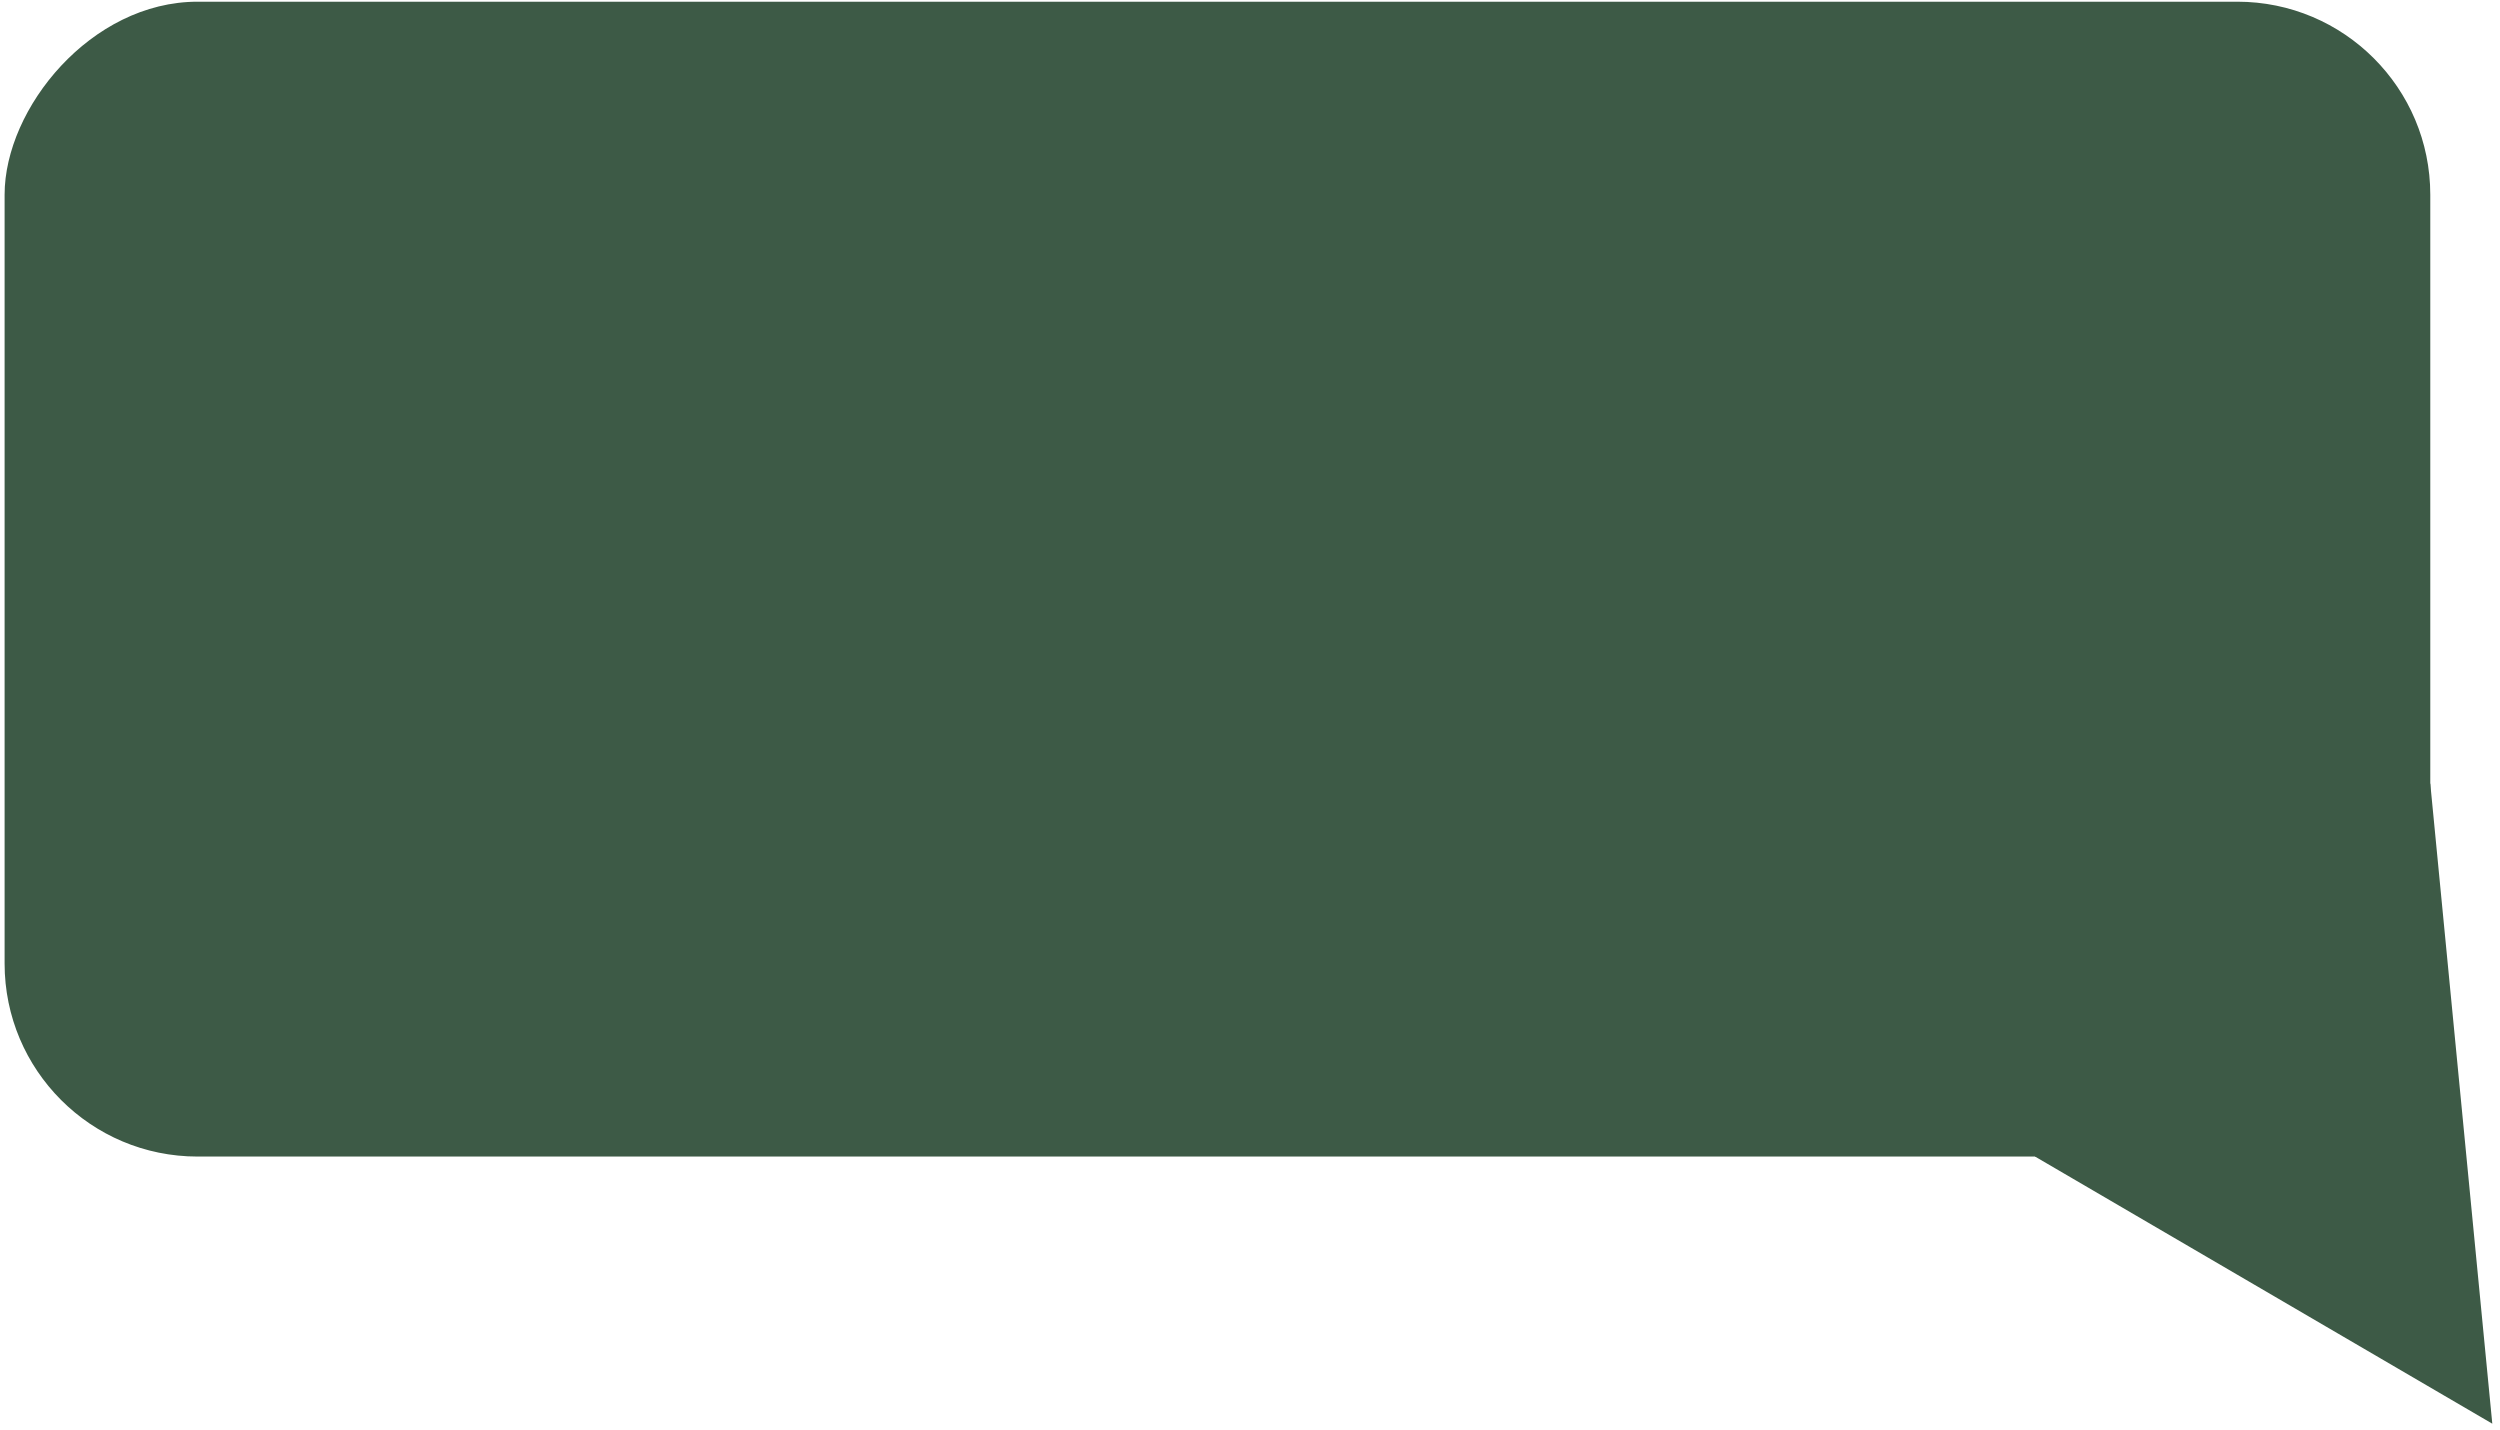
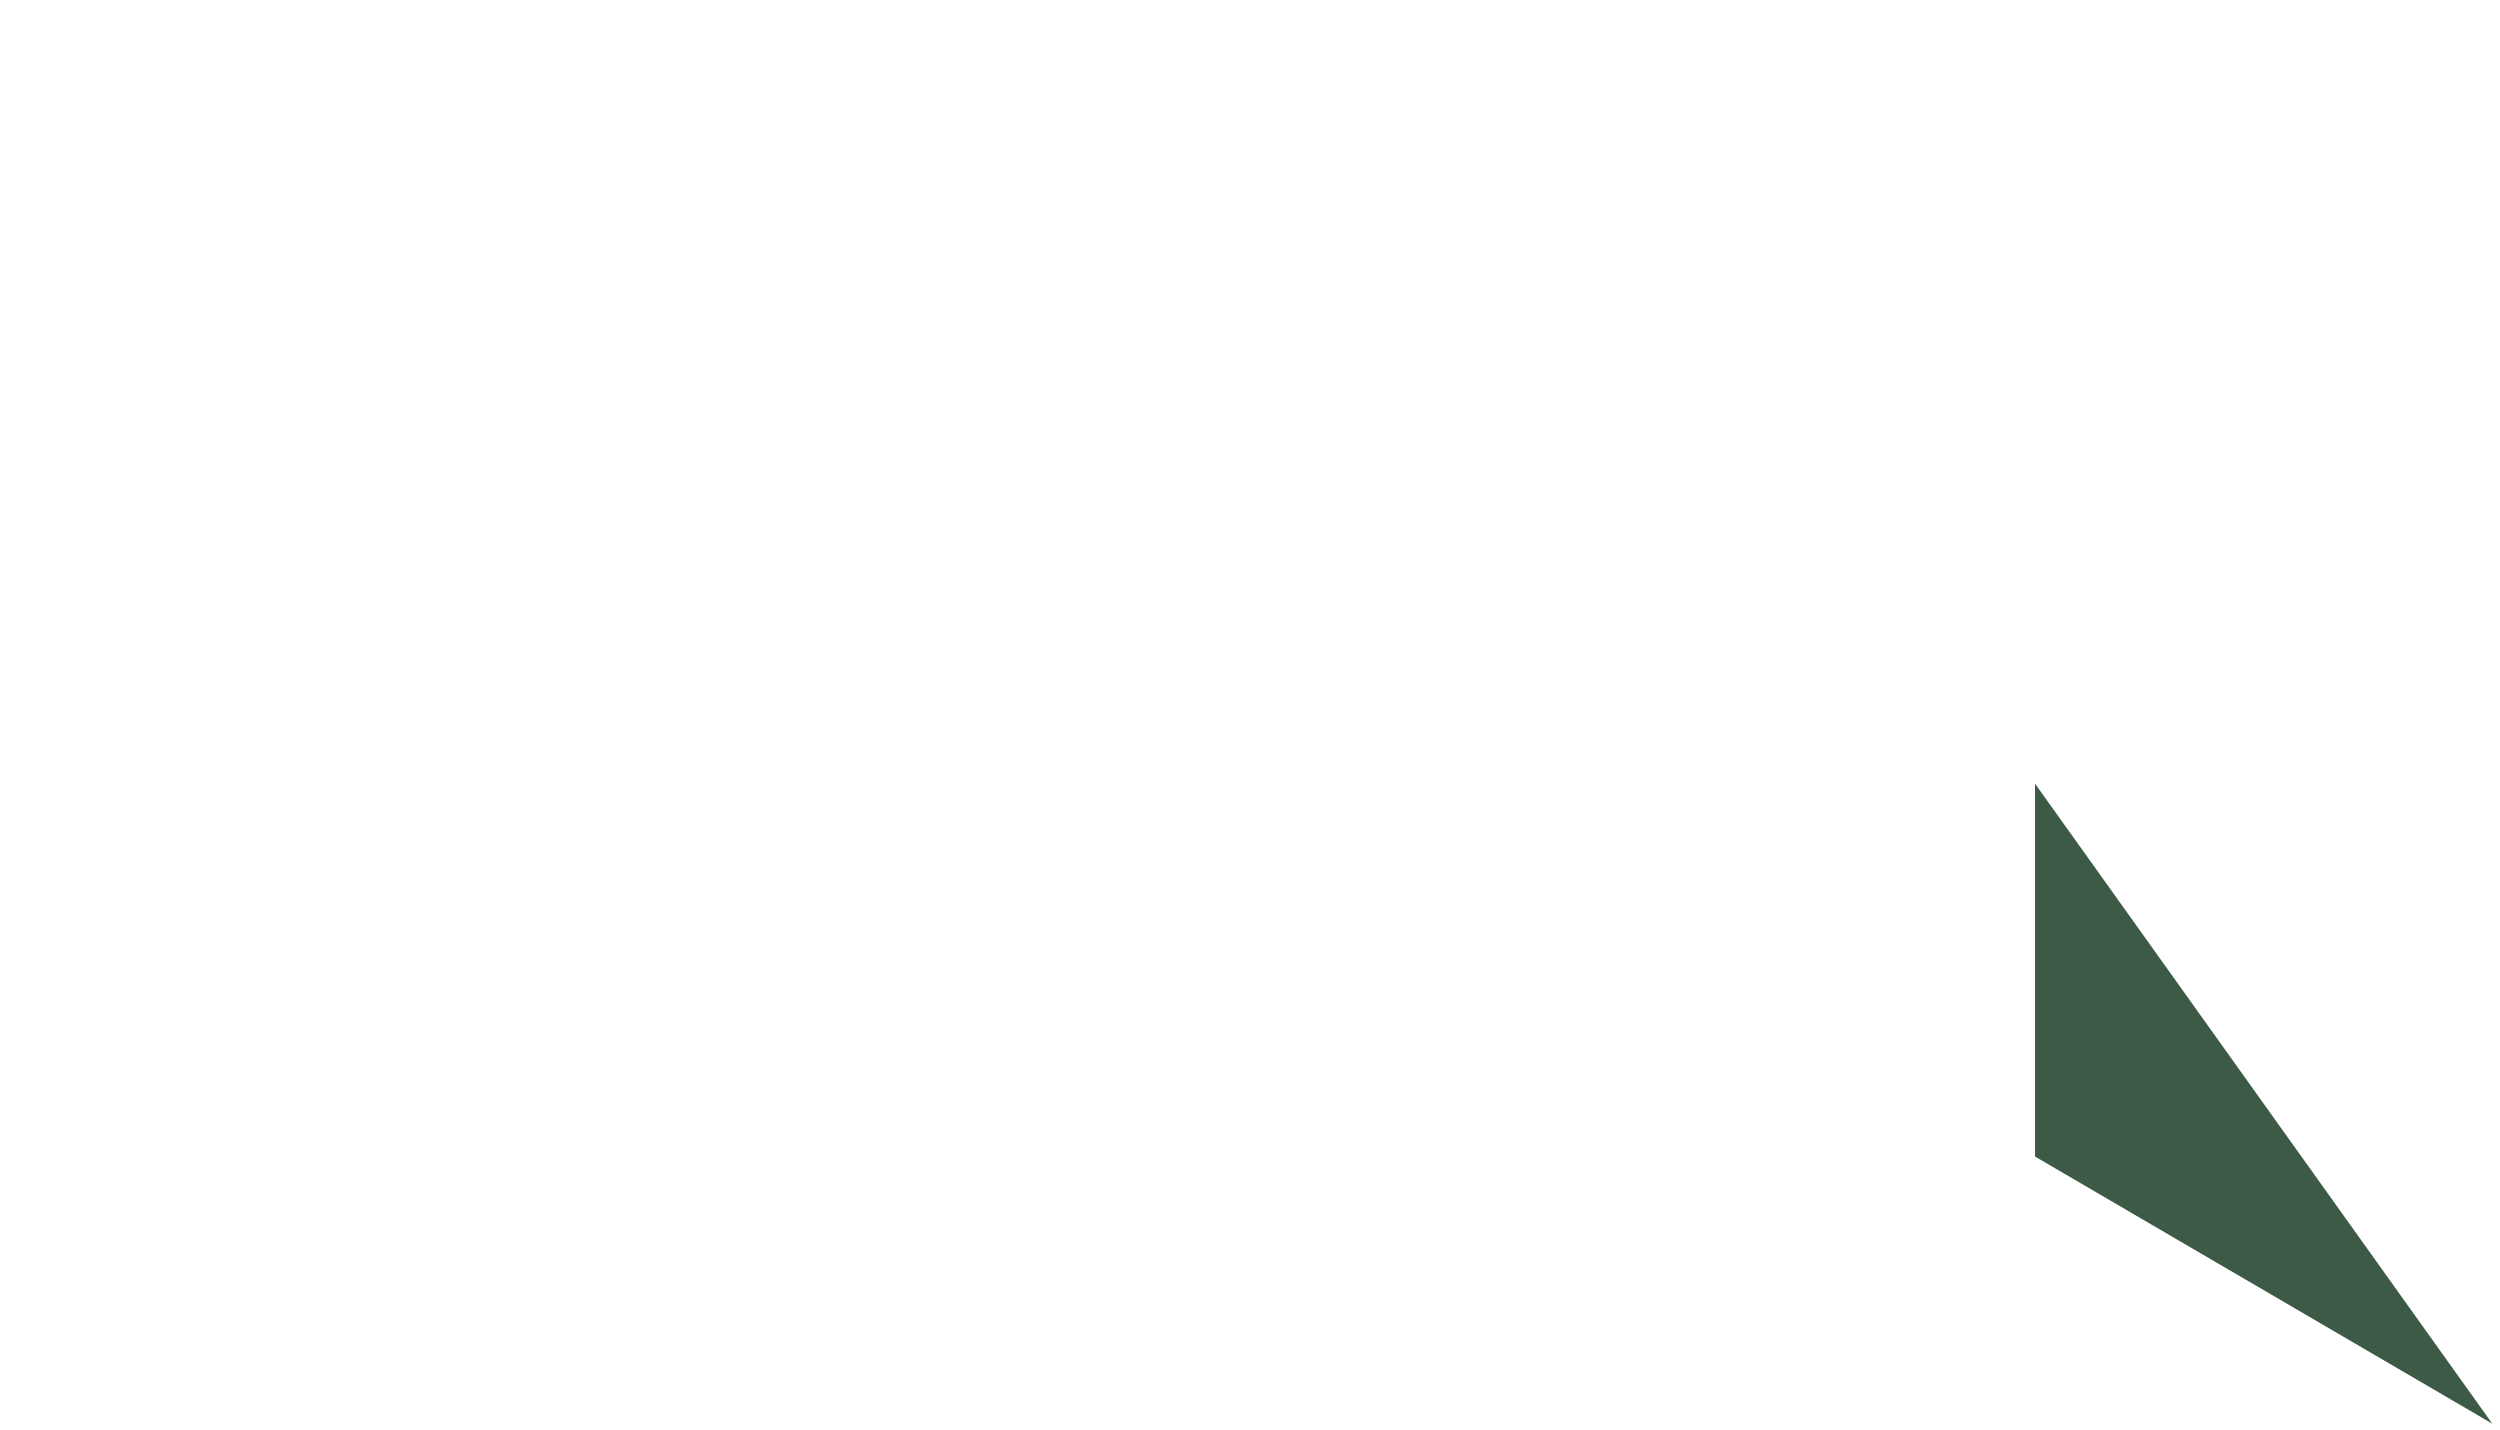
<svg xmlns="http://www.w3.org/2000/svg" width="285" height="163" viewBox="0 0 285 163" fill="none">
-   <rect width="276.527" height="131.653" rx="22" transform="matrix(-1 0 0 1 277.052 0.194)" fill="#3D5A46" />
-   <path d="M231.993 89.336H277.053L284.122 162.301L231.993 131.847V89.336Z" fill="#3D5A46" />
+   <path d="M231.993 89.336L284.122 162.301L231.993 131.847V89.336Z" fill="#3D5A46" />
</svg>